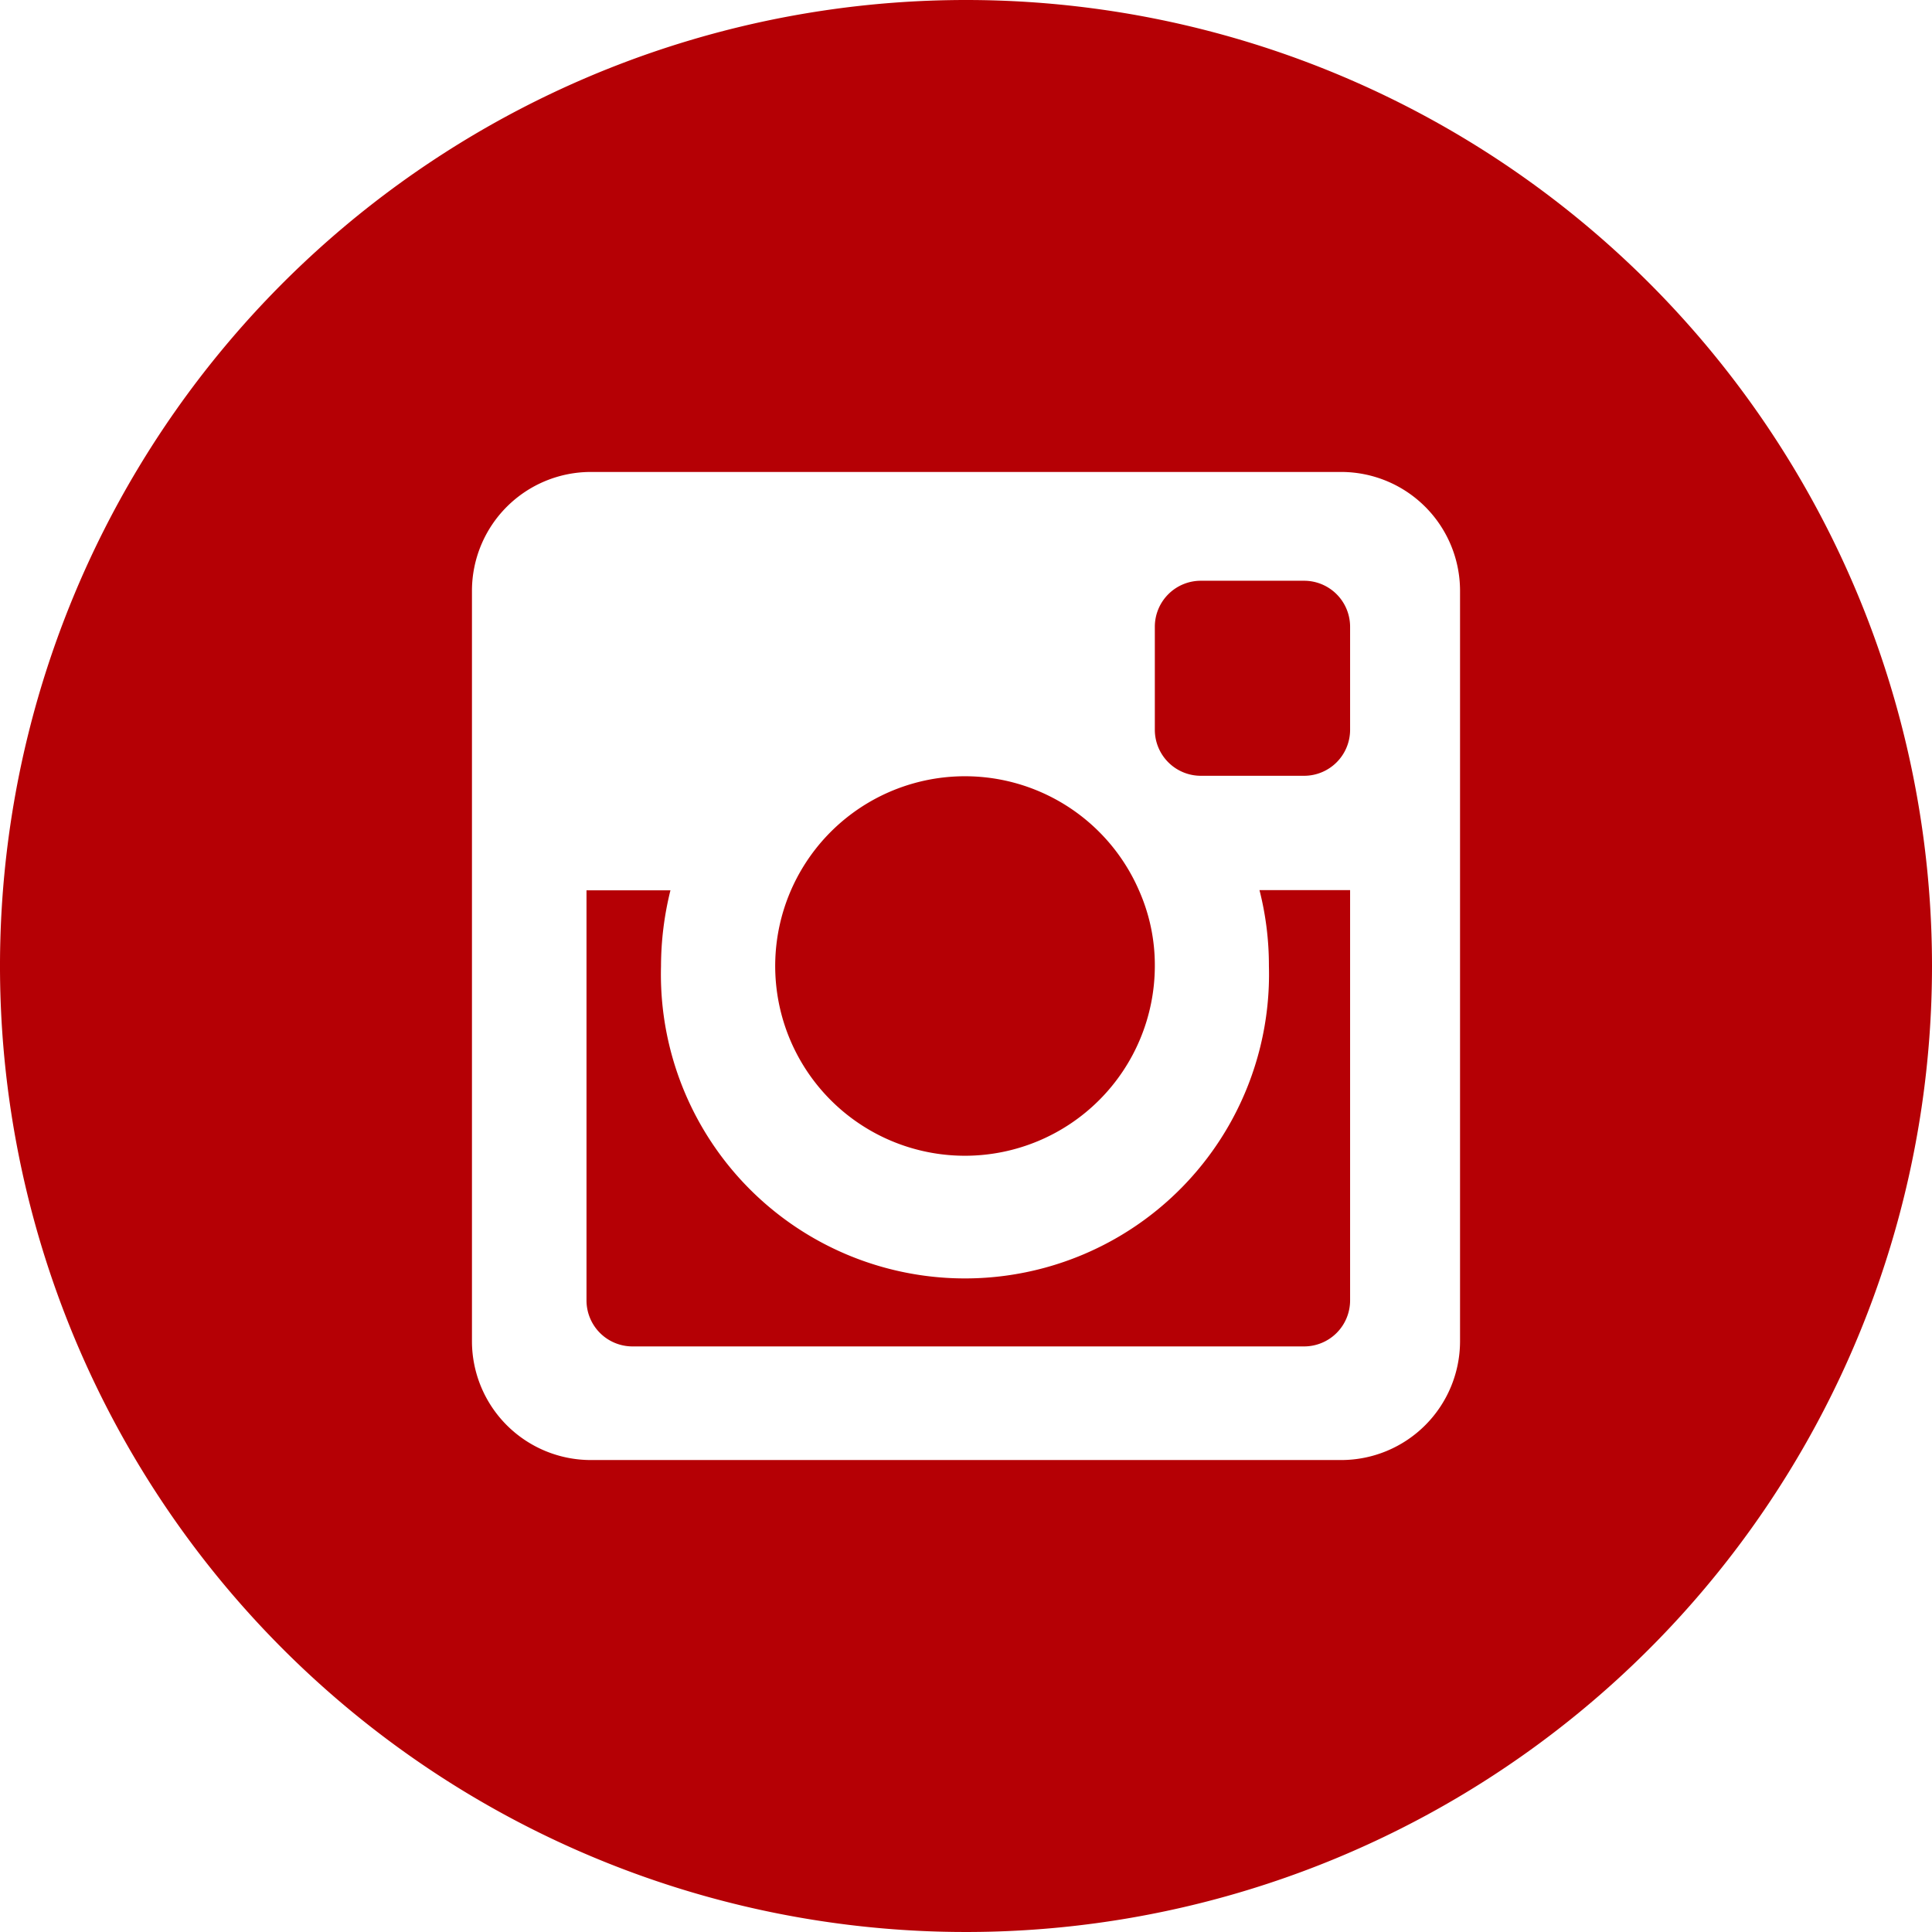
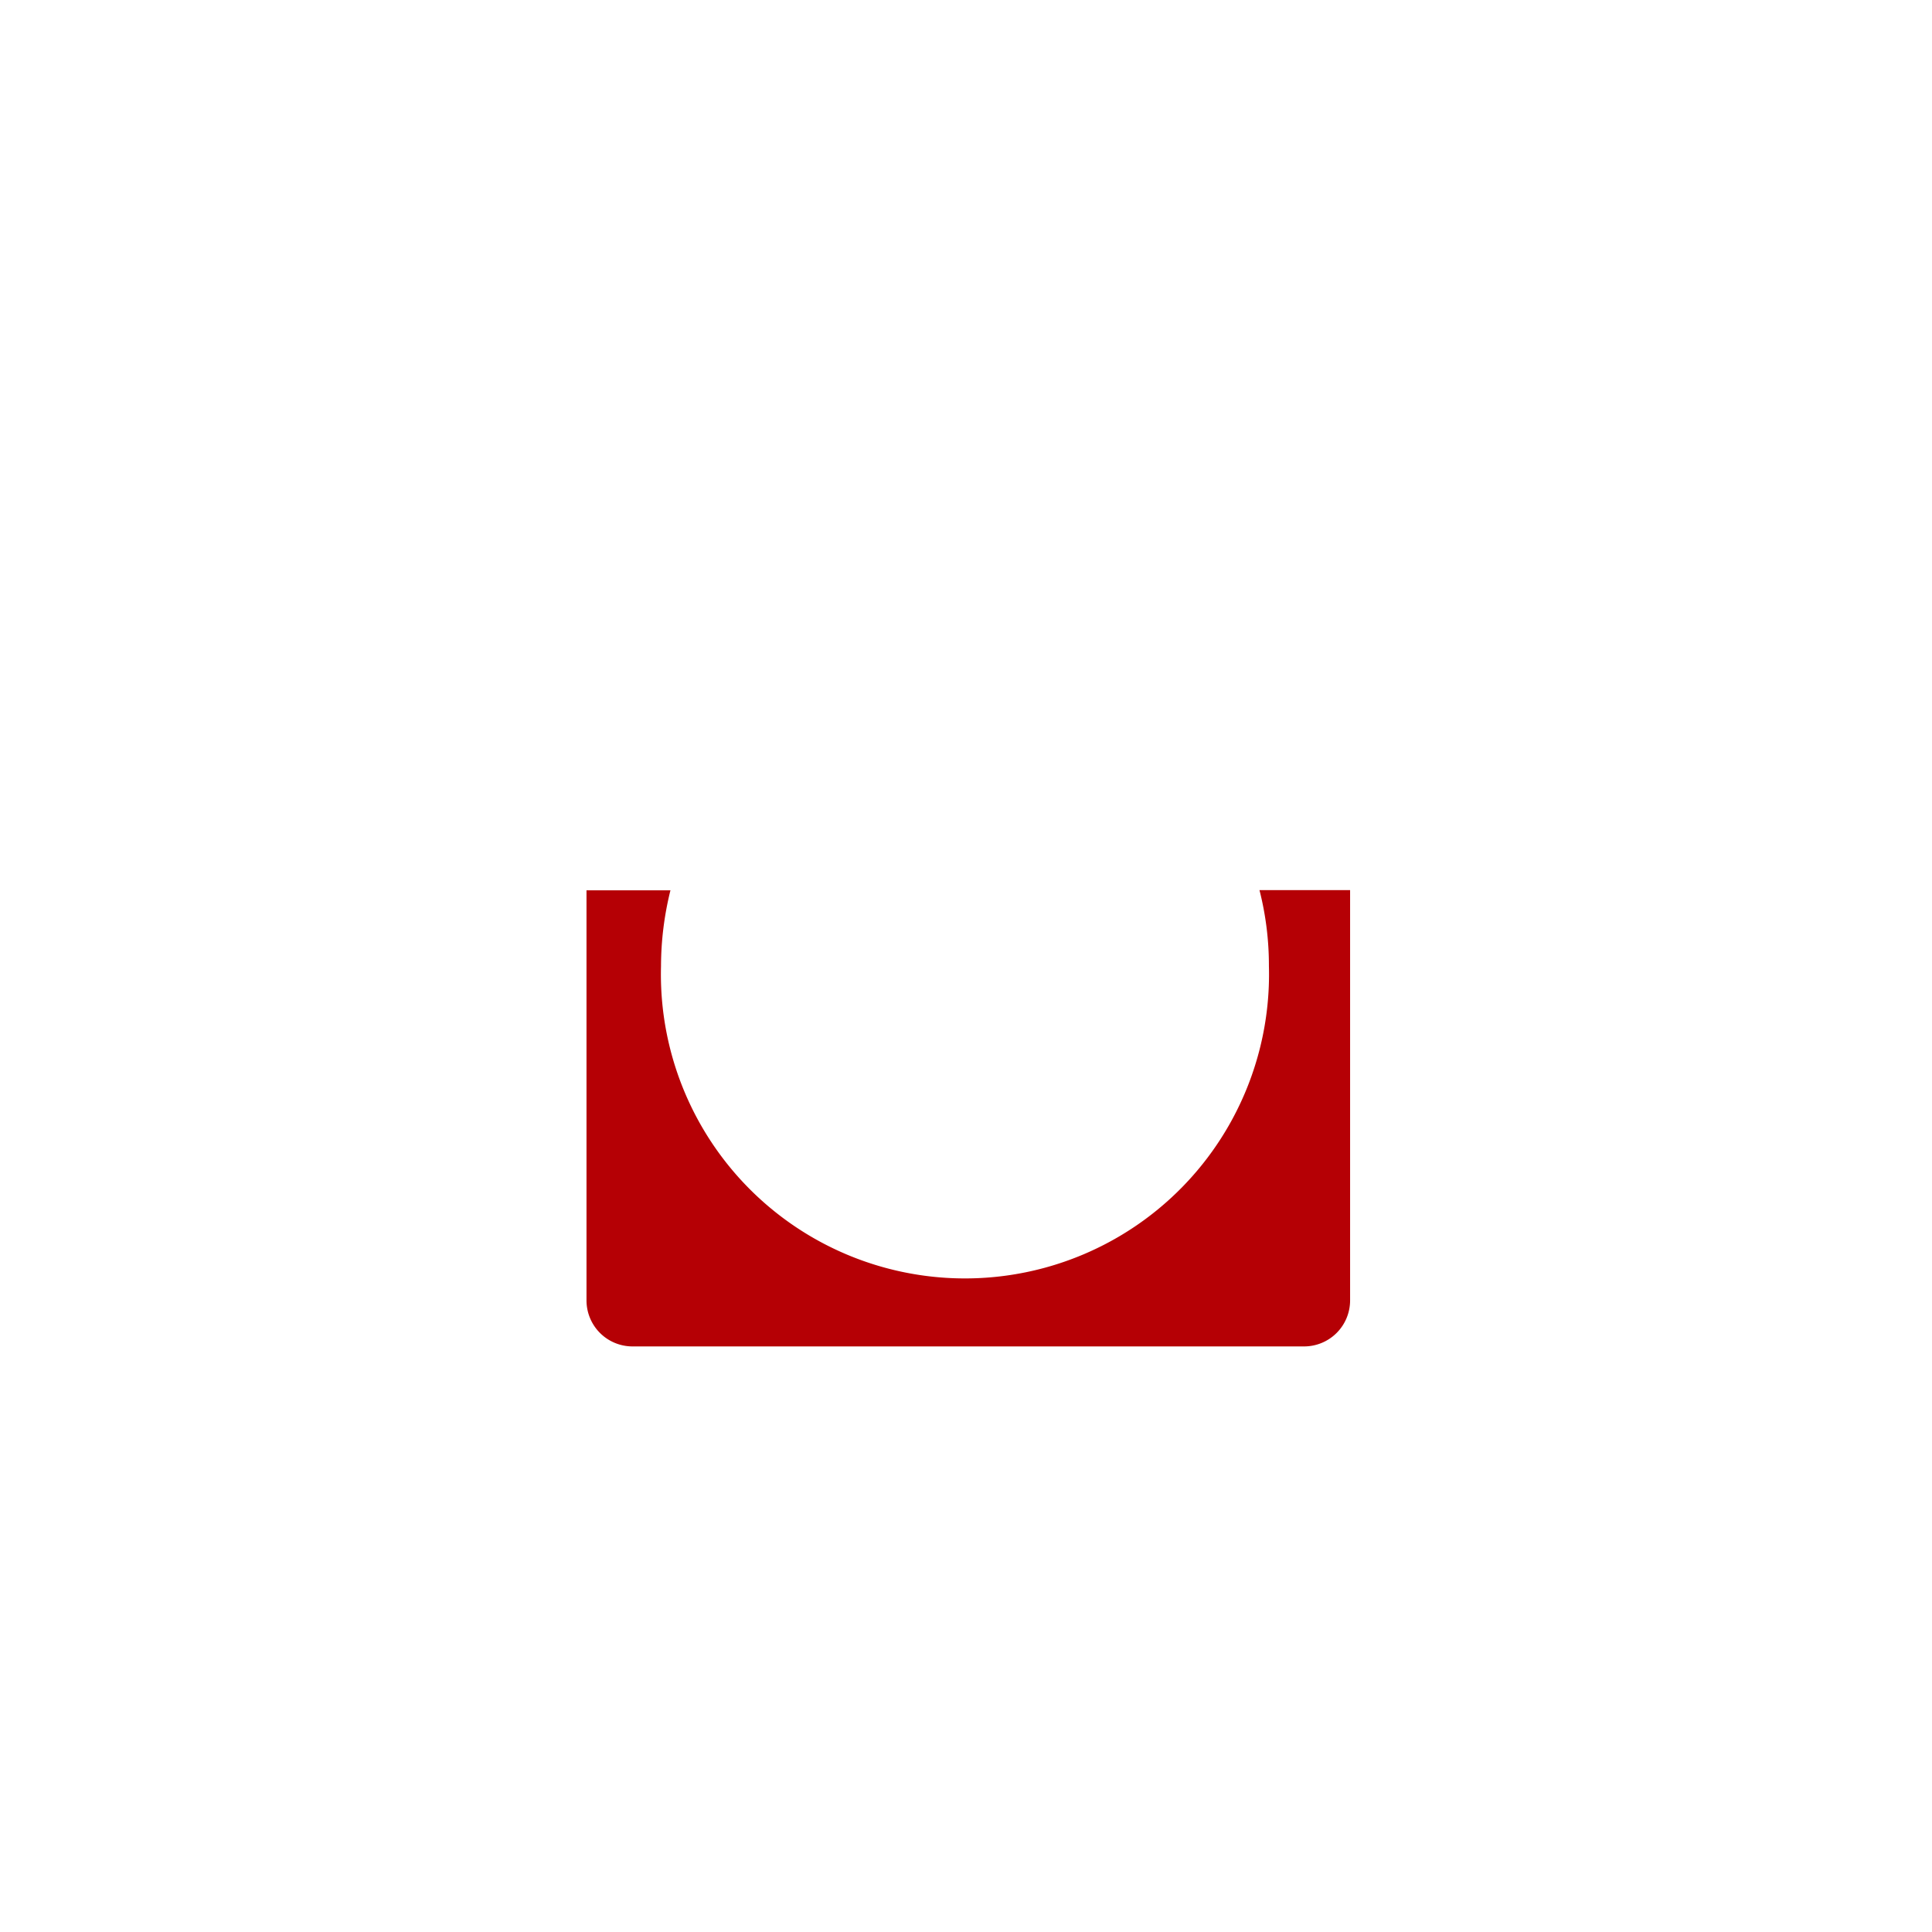
<svg xmlns="http://www.w3.org/2000/svg" viewBox="0 0 84 84">
  <defs>
    <style>.cls-1{fill:#b50005;}</style>
  </defs>
  <title>icon_sns_insta</title>
  <g id="レイヤー_2" data-name="レイヤー 2">
    <g id="text">
-       <path class="cls-1" d="M42,50.25A8.26,8.26,0,0,0,50.21,42a8,8,0,0,0-.69-3.29A8.25,8.25,0,1,0,42,50.25Z" />
      <path class="cls-1" d="M55.17,42a13.22,13.22,0,1,1-26.43,0,13.73,13.73,0,0,1,.41-3.29H25.5V56.54a2,2,0,0,0,2,2H56.7a2,2,0,0,0,2-2V38.7H54.76A13.24,13.24,0,0,1,55.17,42Z" />
-       <path class="cls-1" d="M56.7,25.25H52.21a2,2,0,0,0-2,2v4.48a2,2,0,0,0,2,2H56.7a2,2,0,0,0,2-2V27.25A2,2,0,0,0,56.7,25.25Z" />
-       <path class="cls-1" d="M42,0A42,42,0,1,0,84,42,42,42,0,0,0,42,0ZM63.48,58.32a5.17,5.17,0,0,1-5.16,5.16H25.68a5.17,5.17,0,0,1-5.16-5.16V25.67a5.17,5.17,0,0,1,5.16-5.15H58.32a5.17,5.17,0,0,1,5.16,5.15Z" />
    </g>
  </g>
</svg>